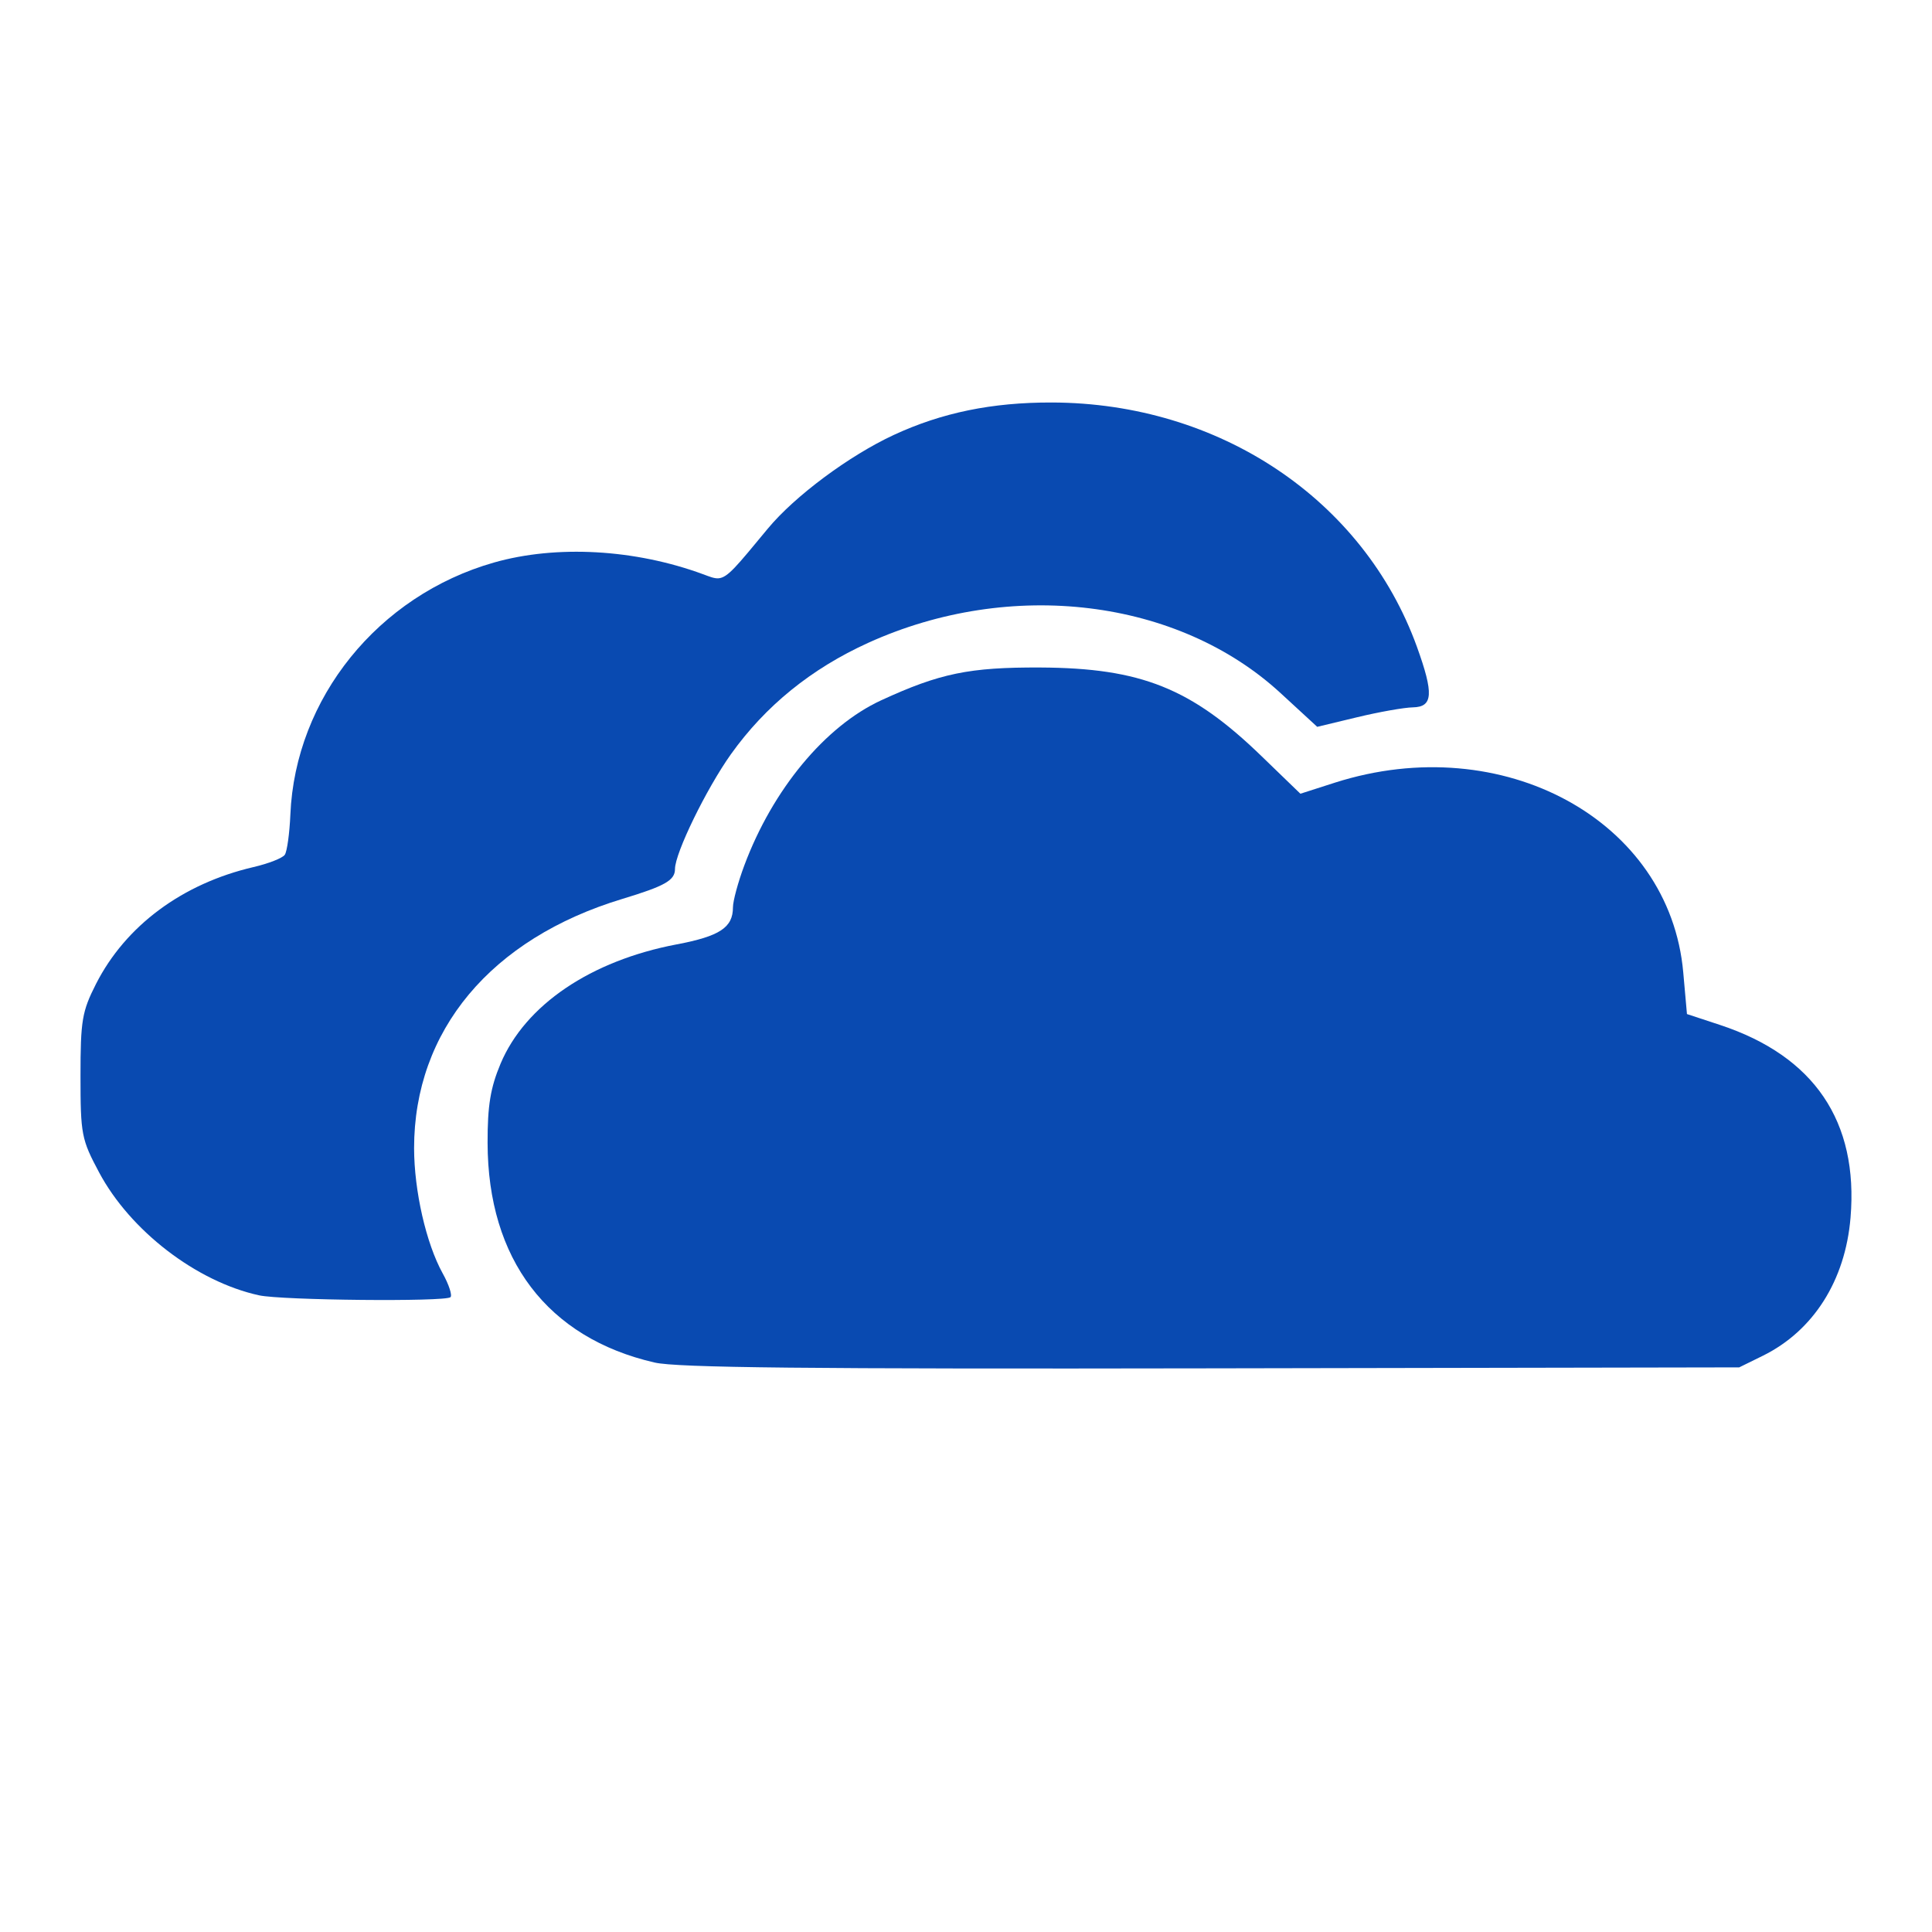
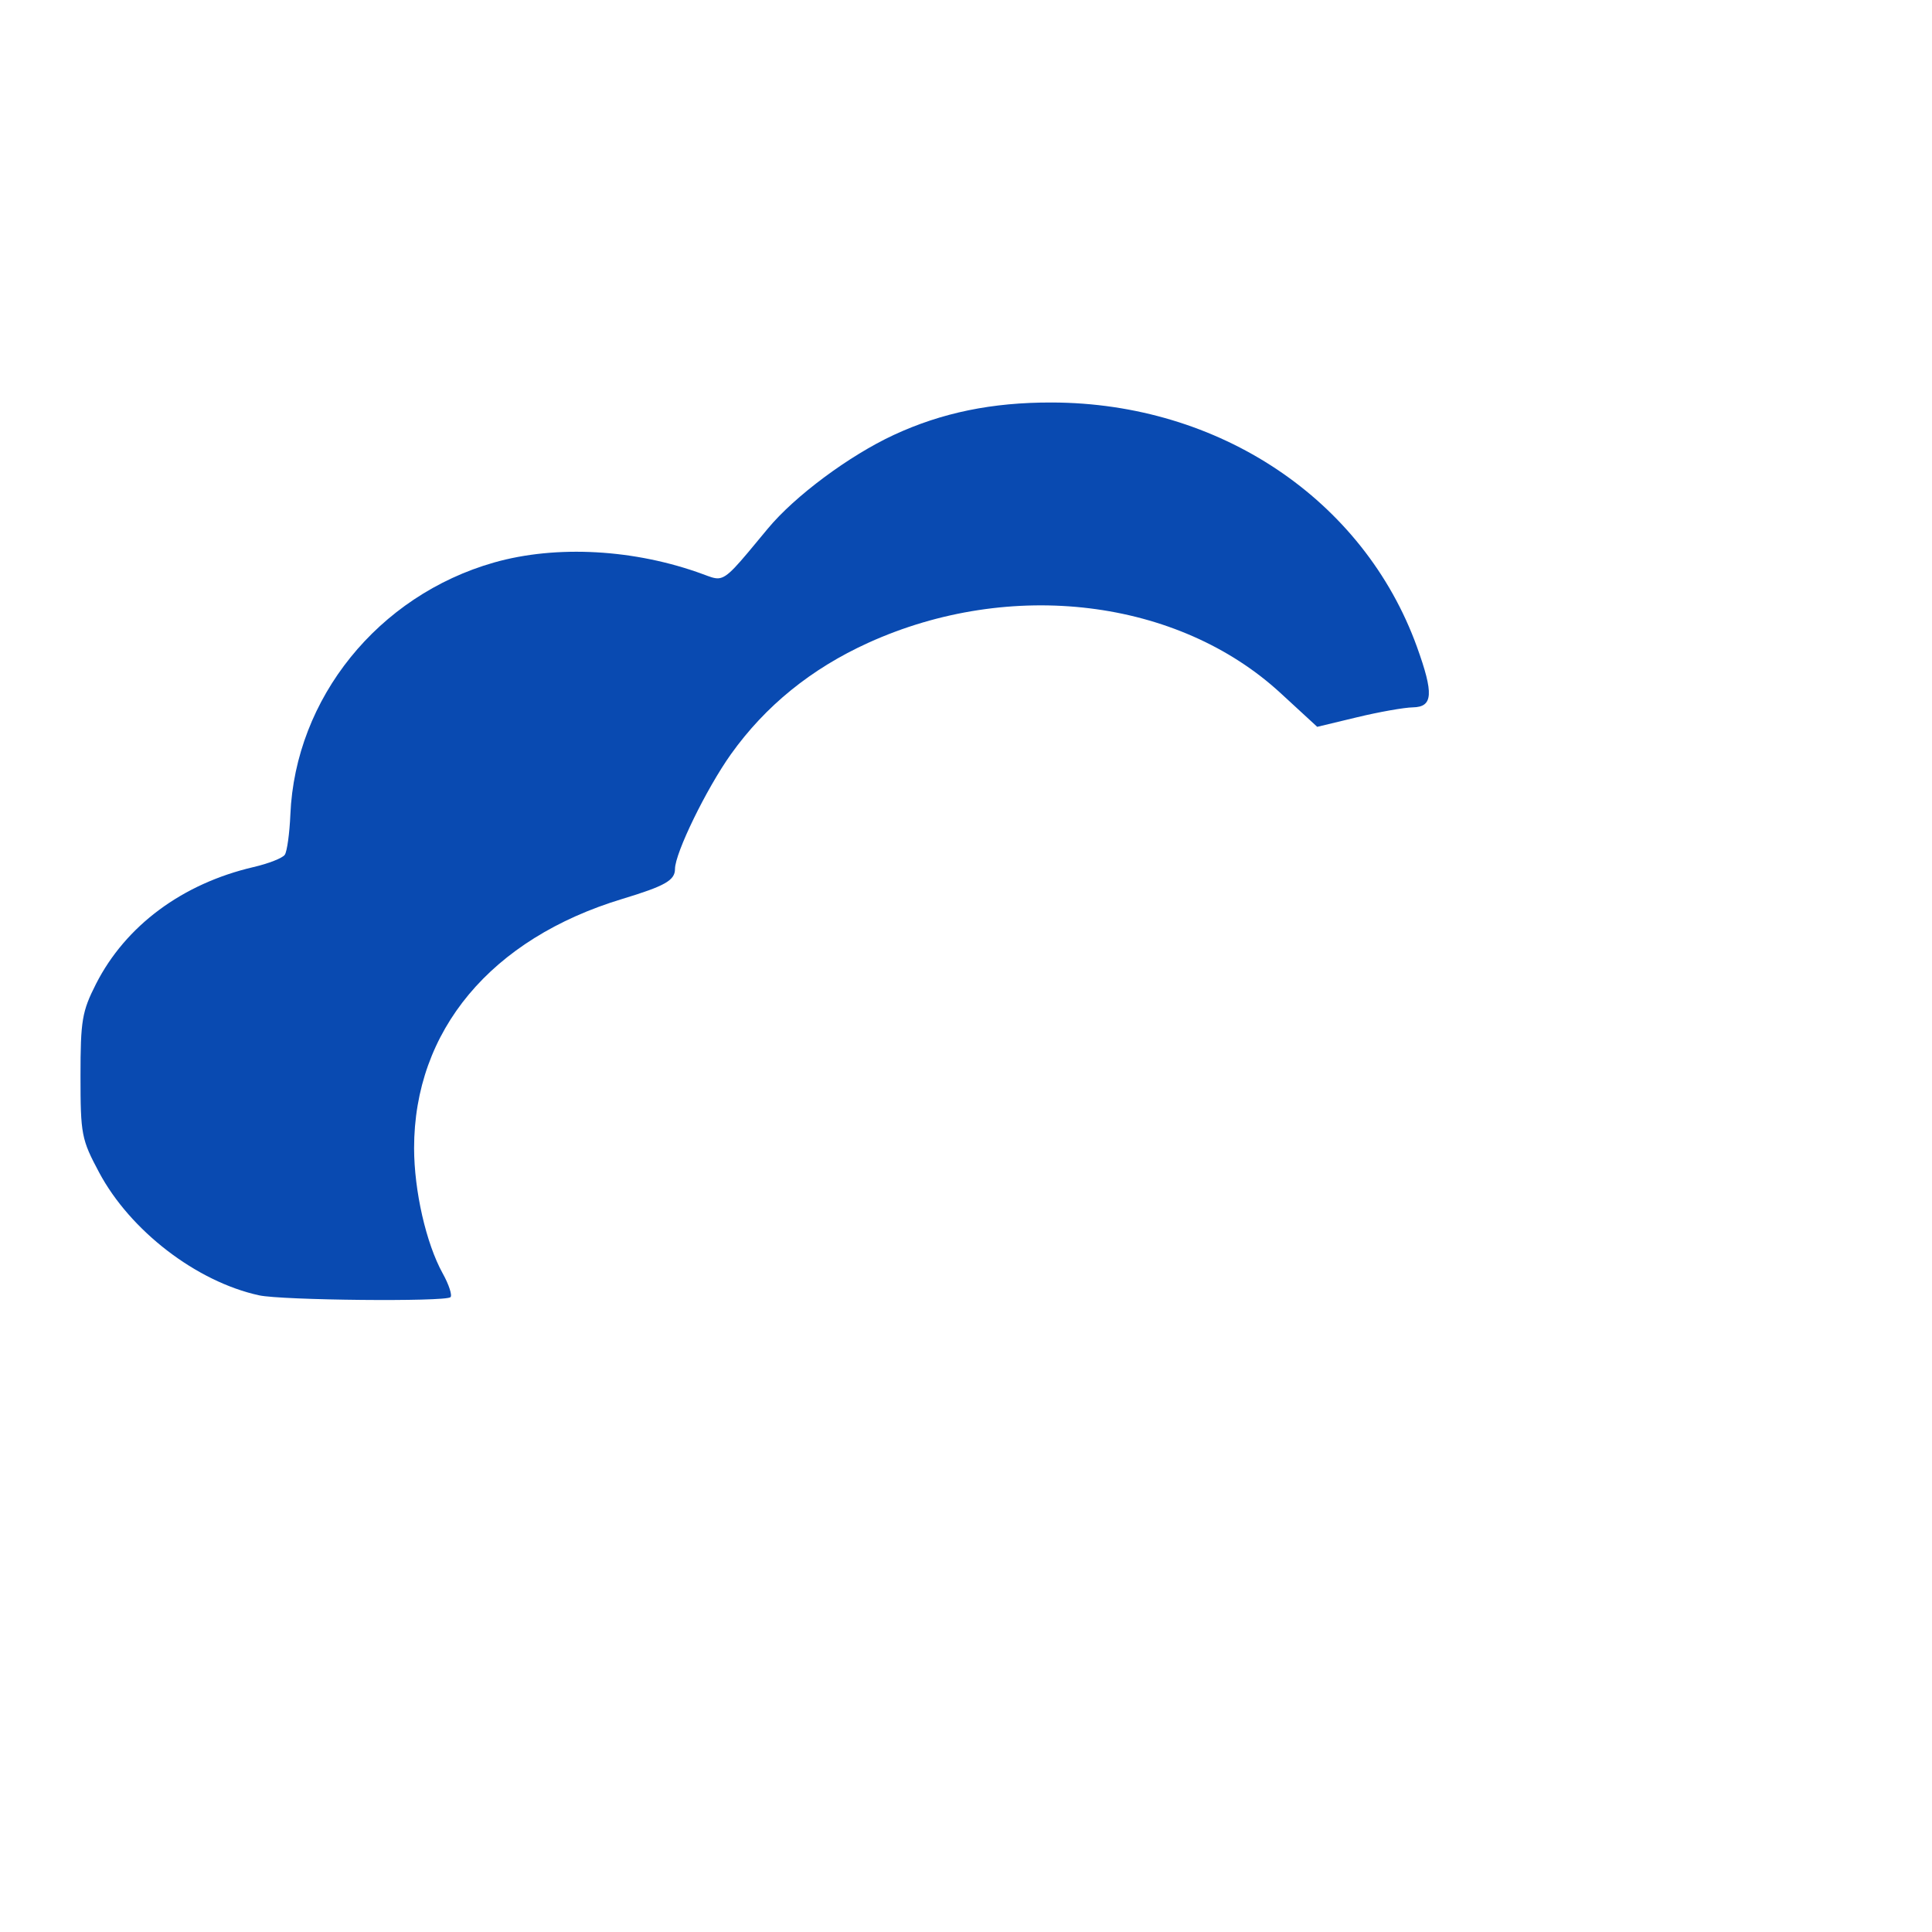
<svg xmlns="http://www.w3.org/2000/svg" width="24" height="24" viewBox="0 0 24 24" fill="none">
  <path d="M1.231 14.564C1.617 15.288 2.44 15.921 3.218 16.091C3.499 16.153 5.533 16.173 5.596 16.114C5.62 16.092 5.577 15.958 5.499 15.818C5.293 15.445 5.145 14.794 5.144 14.263C5.144 12.802 6.098 11.66 7.733 11.166C8.261 11.006 8.385 10.936 8.385 10.795C8.385 10.597 8.775 9.798 9.08 9.369C9.509 8.768 10.078 8.307 10.784 7.986C12.554 7.182 14.635 7.436 15.91 8.612L16.363 9.029L16.858 8.91C17.131 8.844 17.443 8.789 17.552 8.787C17.802 8.782 17.812 8.618 17.601 8.033C16.938 6.204 15.146 5.005 13.067 5C12.323 4.998 11.701 5.126 11.103 5.403C10.549 5.66 9.872 6.163 9.537 6.568C9.147 7.039 9.04 7.176 8.924 7.184C8.871 7.187 8.817 7.164 8.733 7.133C7.888 6.822 6.912 6.767 6.136 6.988C4.698 7.398 3.668 8.673 3.607 10.12C3.597 10.352 3.566 10.577 3.538 10.618C3.511 10.659 3.335 10.728 3.149 10.771C2.265 10.977 1.561 11.499 1.193 12.222C1.019 12.565 1 12.676 1 13.367C1 14.093 1.012 14.154 1.231 14.564Z" fill="#094AB1" />
-   <path d="M6.057 14.196C6.059 15.644 6.801 16.62 8.132 16.926C8.409 16.99 10.011 17.007 15.049 16.998L21.605 16.986L21.9 16.841C22.527 16.531 22.923 15.907 22.988 15.126C23.088 13.932 22.538 13.119 21.366 12.732L20.956 12.597L20.91 12.08C20.743 10.189 18.667 9.058 16.584 9.722L16.154 9.86L15.673 9.395C14.8 8.549 14.175 8.298 12.923 8.292C12.042 8.288 11.674 8.364 10.945 8.7C10.249 9.022 9.598 9.808 9.246 10.751C9.168 10.959 9.105 11.193 9.105 11.271C9.105 11.522 8.941 11.63 8.408 11.731C7.338 11.934 6.525 12.484 6.218 13.214C6.093 13.512 6.056 13.733 6.057 14.196Z" fill="#094AB1" />
</svg>